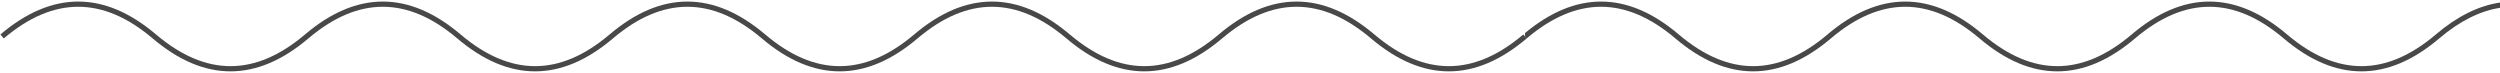
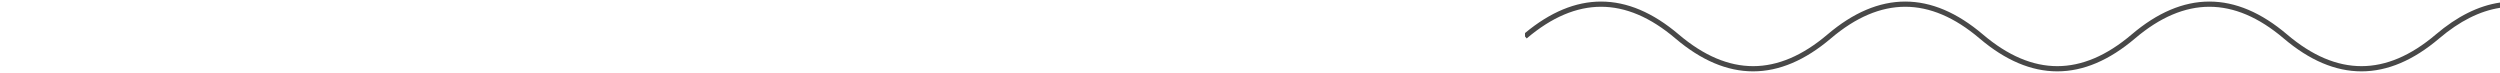
<svg xmlns="http://www.w3.org/2000/svg" width="1200" height="35" viewBox="0 0 1200 35" fill="none">
-   <path d="M1 17.5C25.367 -3.167 49.733 -3.167 74.1 17.5C98.467 38.167 122.833 38.167 147.2 17.5C171.567 -3.167 195.933 -3.167 220.3 17.5C244.667 38.167 269.033 38.167 293.4 17.5C317.767 -3.167 342.133 -3.167 366.5 17.5C390.867 38.167 415.233 38.167 439.6 17.5C463.967 -3.167 488.333 -3.167 512.7 17.5C537.067 38.167 561.433 38.167 585.8 17.5C610.167 -3.167 634.533 -3.167 658.9 17.5C683.267 38.167 707.633 38.167 732 17.5" stroke="#484848" stroke-width="2.5" />
  <path d="M1060.5 0.75C1073.05 0.75 1085.49 6.082 1097.81 16.547C1109.82 26.749 1121.71 31.75 1133.5 31.75C1145.29 31.75 1157.18 26.749 1169.19 16.547C1179.38 7.892 1189.65 2.748 1200 1.228V3.757C1190.34 5.261 1180.62 10.123 1170.81 18.453C1158.49 28.918 1146.05 34.25 1133.5 34.25C1120.95 34.25 1108.51 28.918 1096.19 18.453C1084.18 8.251 1072.29 3.25 1060.5 3.25C1048.71 3.25 1036.82 8.251 1024.81 18.453C1012.49 28.918 1000.05 34.25 987.5 34.25C974.955 34.25 962.512 28.918 950.19 18.453C938.178 8.251 926.288 3.25 914.5 3.25C902.712 3.25 890.822 8.251 878.81 18.453C866.488 28.918 854.045 34.25 841.5 34.25C828.955 34.25 816.512 28.918 804.19 18.453C792.178 8.251 780.288 3.25 768.5 3.25C756.712 3.25 744.822 8.251 732.81 18.453L732 17.5V15.869C744.057 5.853 756.229 0.75 768.5 0.75C781.045 0.75 793.488 6.082 805.81 16.547C817.822 26.749 829.712 31.75 841.5 31.75C853.288 31.75 865.178 26.749 877.19 16.547C889.512 6.082 901.955 0.75 914.5 0.75C927.045 0.75 939.488 6.082 951.81 16.547C963.822 26.749 975.712 31.75 987.5 31.75C999.288 31.75 1011.18 26.749 1023.19 16.547C1035.51 6.082 1047.95 0.75 1060.5 0.75Z" fill="#484848" />
</svg>